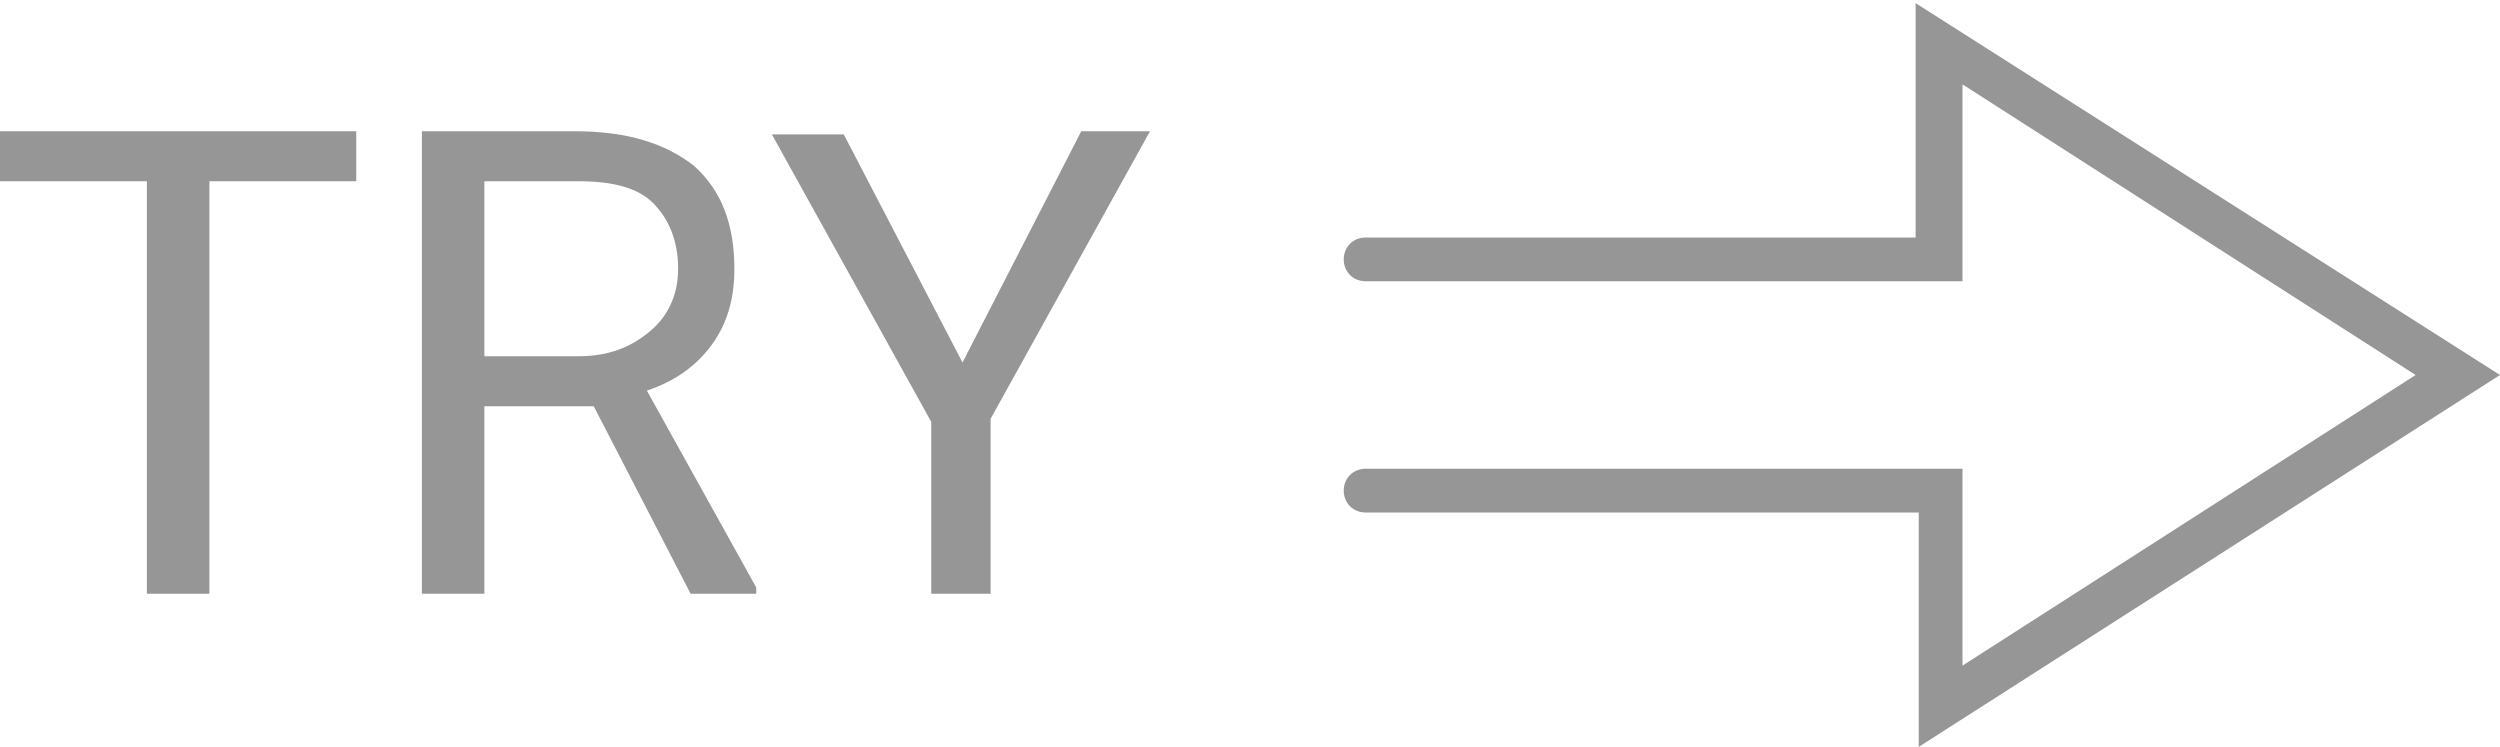
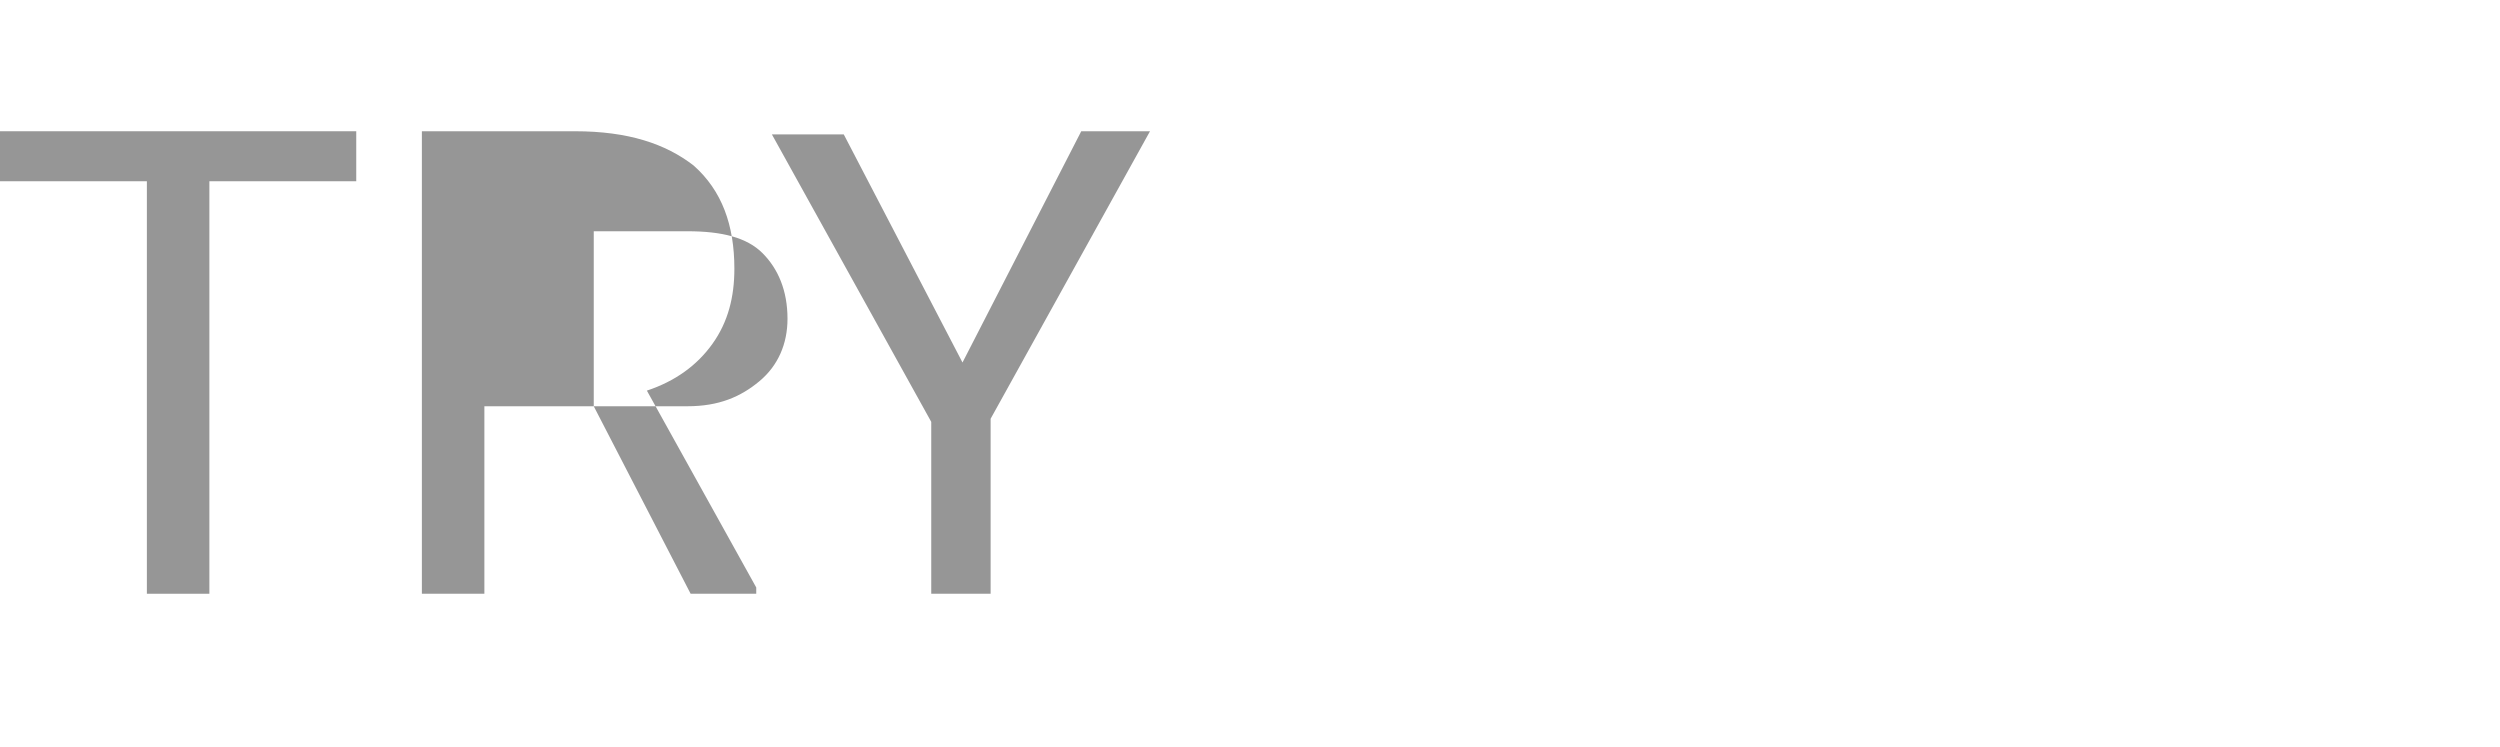
<svg xmlns="http://www.w3.org/2000/svg" version="1.1" id="レイヤー_1" x="0px" y="0px" viewBox="0 0 80 23.9" style="enable-background:new 0 0 80 23.9;" xml:space="preserve">
  <style type="text/css">
	.st0{fill:#969696;}
</style>
  <g>
    <g>
-       <path class="st0" d="M61.4,23.9l0-7.5H43.7c-0.4,0-0.7-0.3-0.7-0.7c0-0.4,0.3-0.7,0.7-0.7h19.1l0,6.3L77.3,12L62.8,2.7l0,6.3H43.7    c-0.4,0-0.7-0.3-0.7-0.7c0-0.4,0.3-0.7,0.7-0.7h17.6l0-7.5L80,12L61.4,23.9z" />
-     </g>
+       </g>
    <g>
      <path class="st0" d="M11.4,5.8H6.7V19H4.7V5.8H0V4.2h11.4V5.8z" />
-       <path class="st0" d="M19,13h-3.5v6h-2V4.2h4.9c1.7,0,2.9,0.4,3.8,1.1c0.9,0.8,1.3,1.9,1.3,3.3c0,0.9-0.2,1.7-0.7,2.4    c-0.5,0.7-1.2,1.2-2.1,1.5l3.5,6.3V19h-2.1L19,13z M15.5,11.4h3c1,0,1.7-0.3,2.3-0.8s0.9-1.2,0.9-2c0-0.9-0.3-1.6-0.8-2.1    c-0.5-0.5-1.3-0.7-2.4-0.7h-3V11.4z" />
+       <path class="st0" d="M19,13h-3.5v6h-2V4.2h4.9c1.7,0,2.9,0.4,3.8,1.1c0.9,0.8,1.3,1.9,1.3,3.3c0,0.9-0.2,1.7-0.7,2.4    c-0.5,0.7-1.2,1.2-2.1,1.5l3.5,6.3V19h-2.1L19,13z h3c1,0,1.7-0.3,2.3-0.8s0.9-1.2,0.9-2c0-0.9-0.3-1.6-0.8-2.1    c-0.5-0.5-1.3-0.7-2.4-0.7h-3V11.4z" />
      <path class="st0" d="M30.8,11.6l3.8-7.4h2.2l-5.1,9.2V19h-1.9v-5.5l-5.1-9.2H27L30.8,11.6z" />
    </g>
  </g>
</svg>